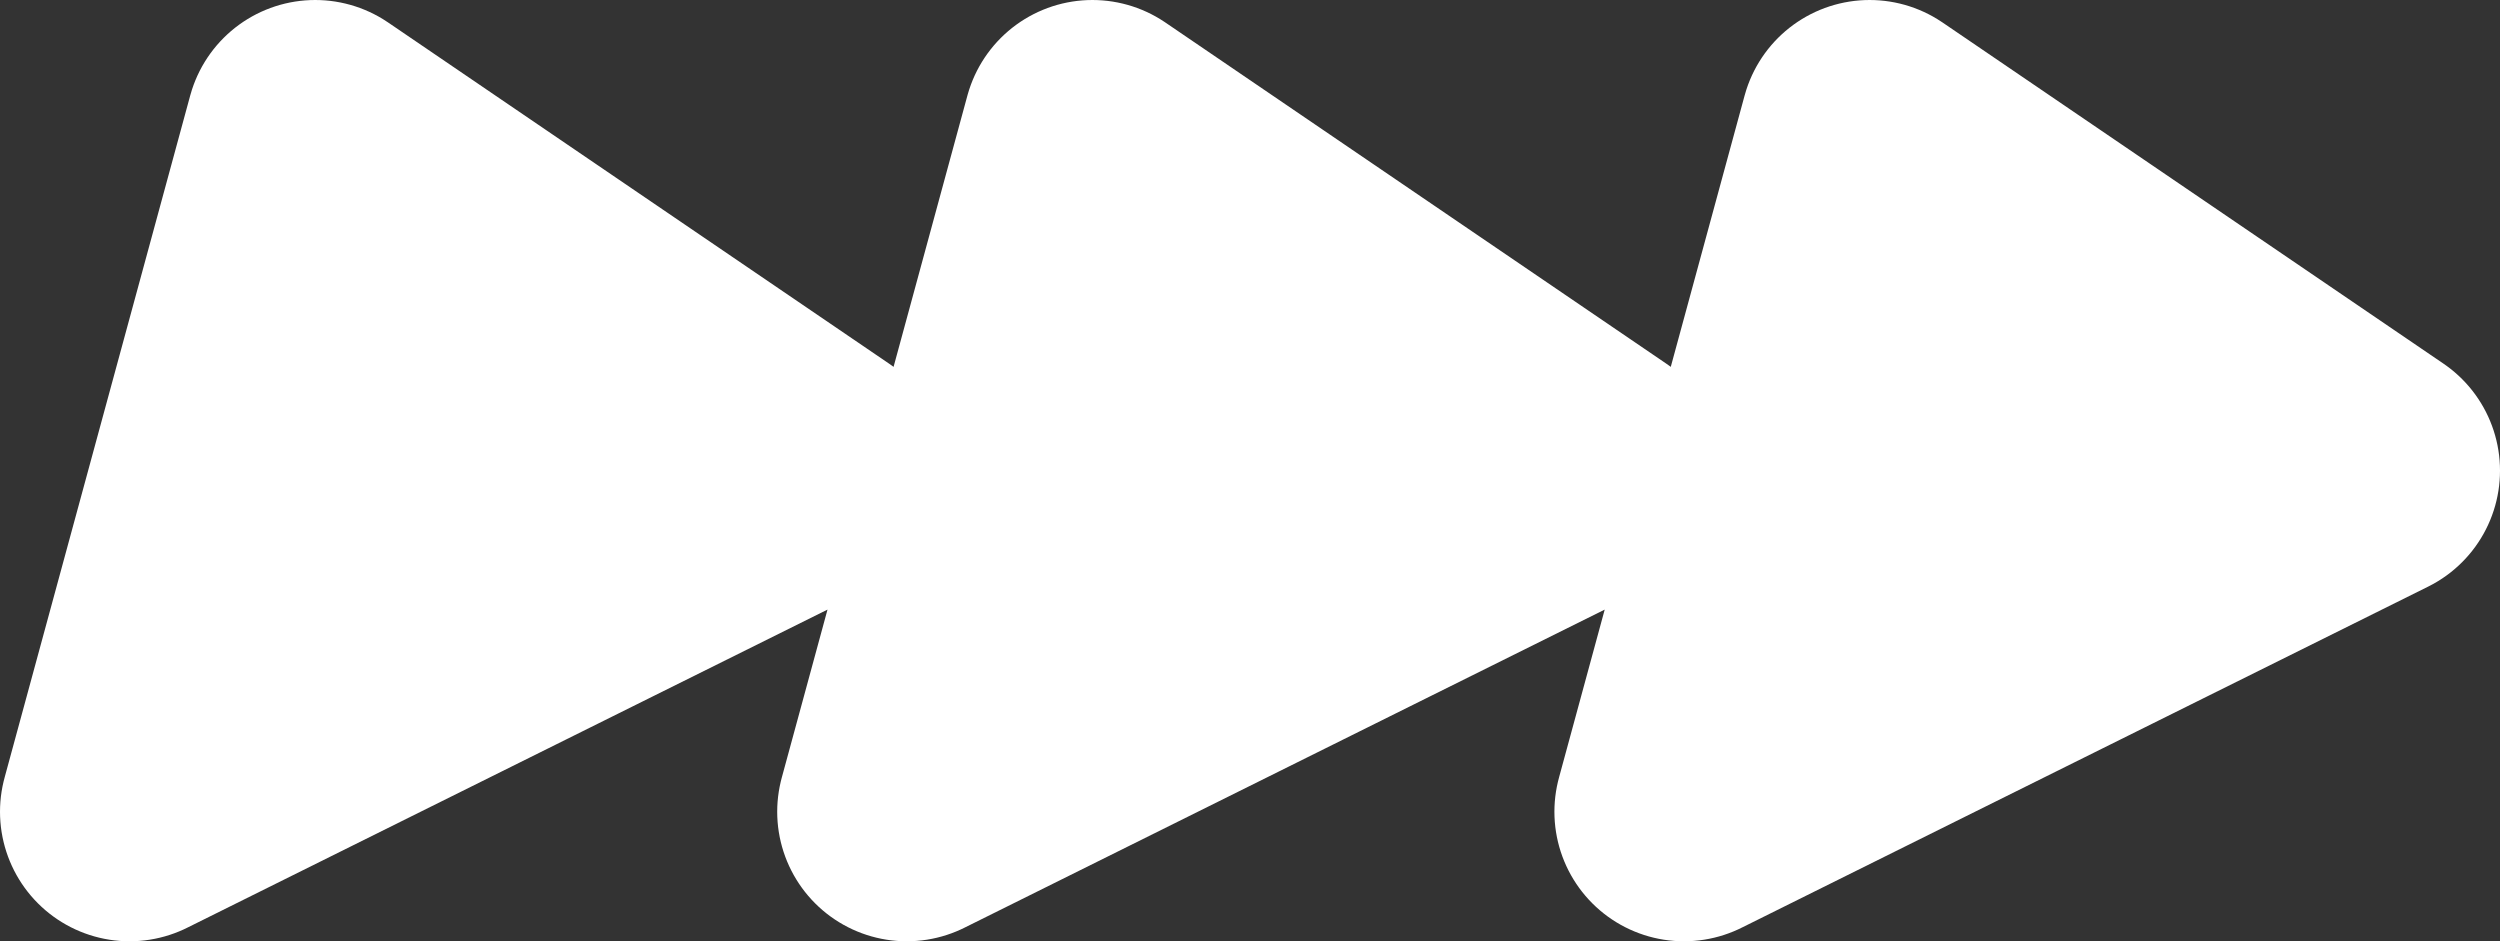
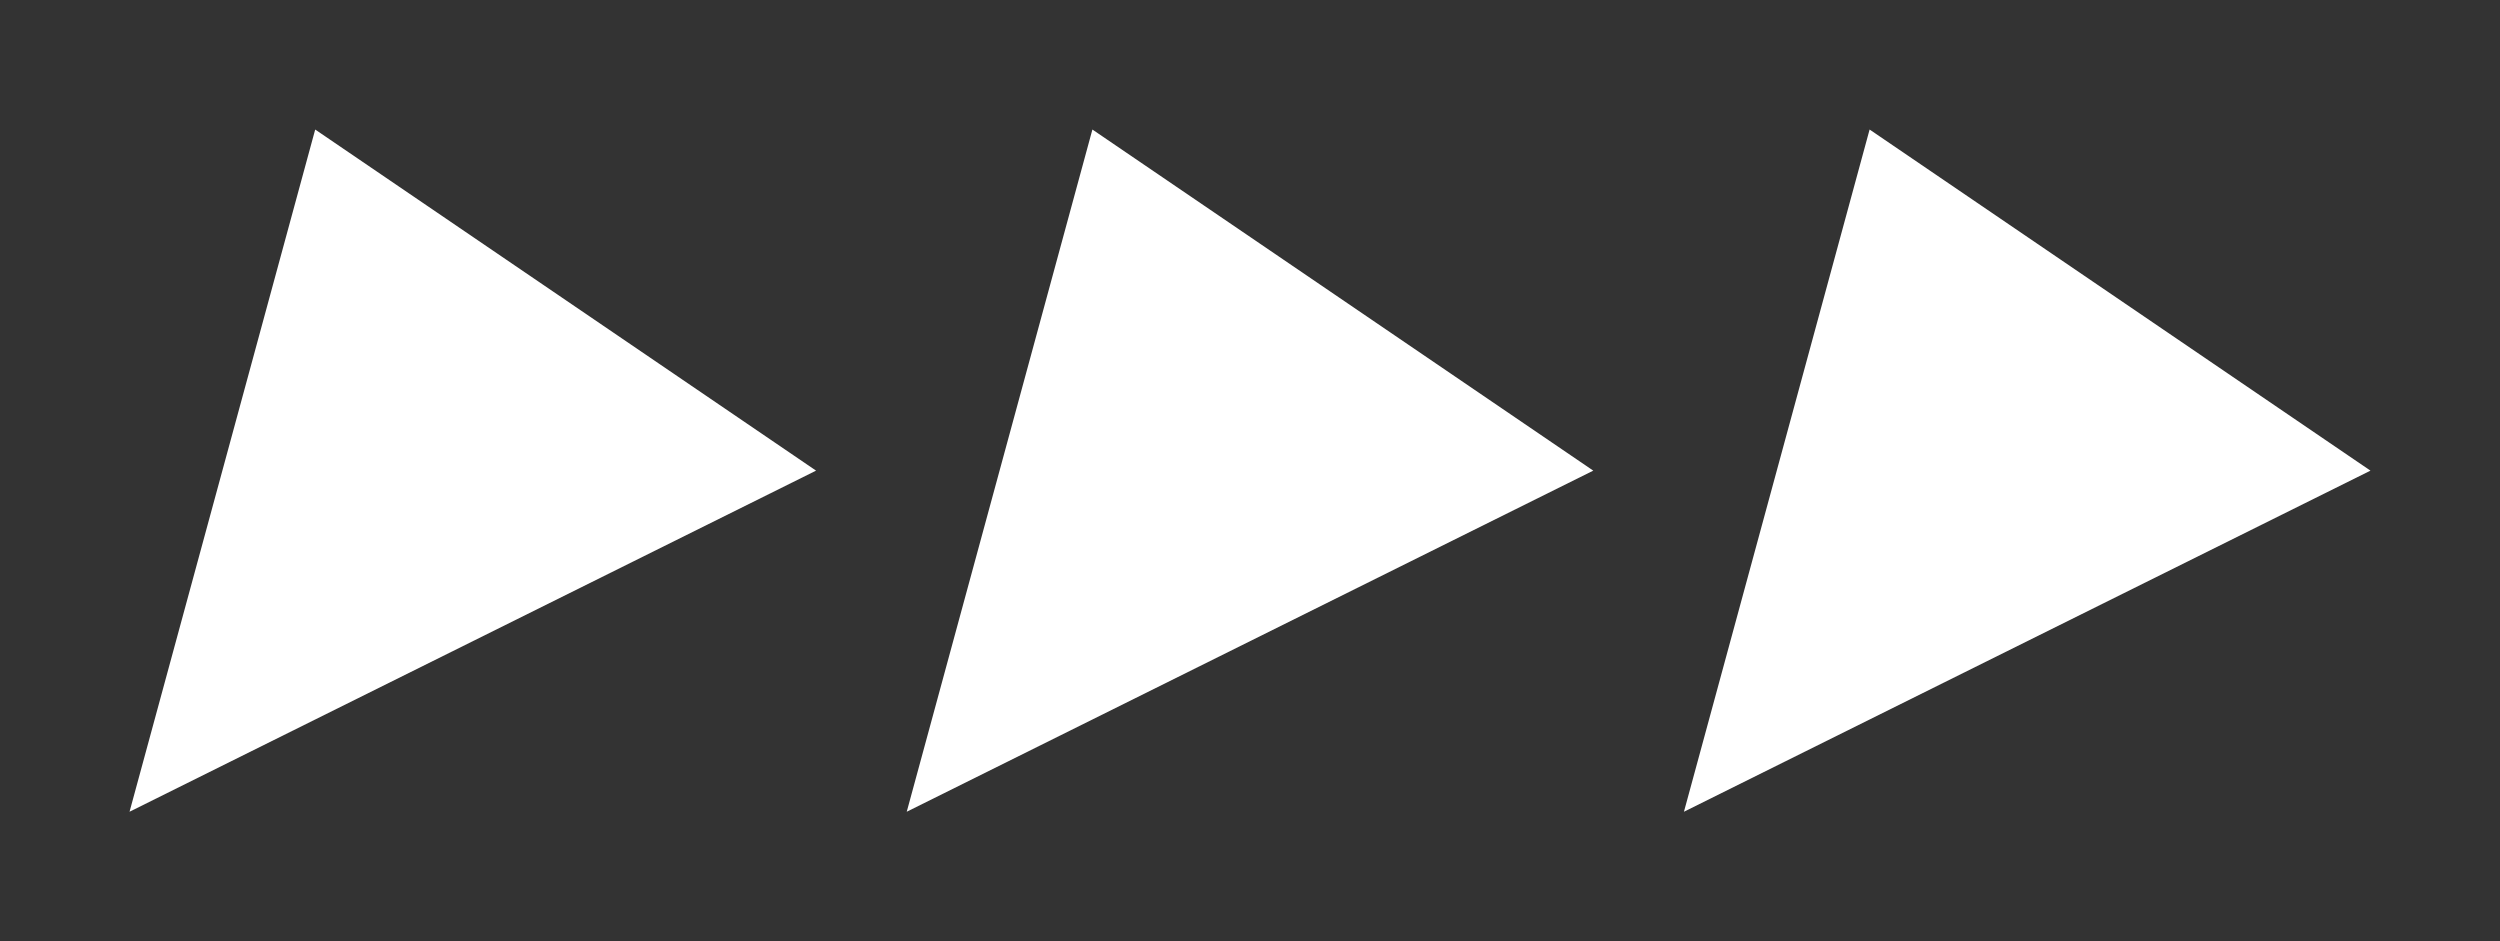
<svg xmlns="http://www.w3.org/2000/svg" height="10.9px" width="28.95px">
  <rect width="100%" height="100%" fill="#333333" stroke="none" />
  <g transform="matrix(1.0, 0.0, 0.0, 1.0, 14.45, 5.45)">
    <path d="M5.05 3.95 L7.2 -3.95 13.0 0.0 5.05 3.95 M-12.95 3.95 L-10.8 -3.95 -5.0 0.0 -12.95 3.95 M-1.8 -3.95 L4.0 0.0 -3.95 3.95 -1.8 -3.95" fill="#ffffff" fill-rule="evenodd" stroke="none" />
-     <path d="M5.05 3.95 L7.2 -3.95 13.0 0.0 5.05 3.95 M-12.95 3.95 L-10.8 -3.95 -5.0 0.0 -12.95 3.95 M-1.8 -3.95 L4.0 0.0 -3.95 3.95 -1.8 -3.95" fill="none" stroke="#ffffff" stroke-linecap="round" stroke-linejoin="round" stroke-width="3.0" />
  </g>
</svg>